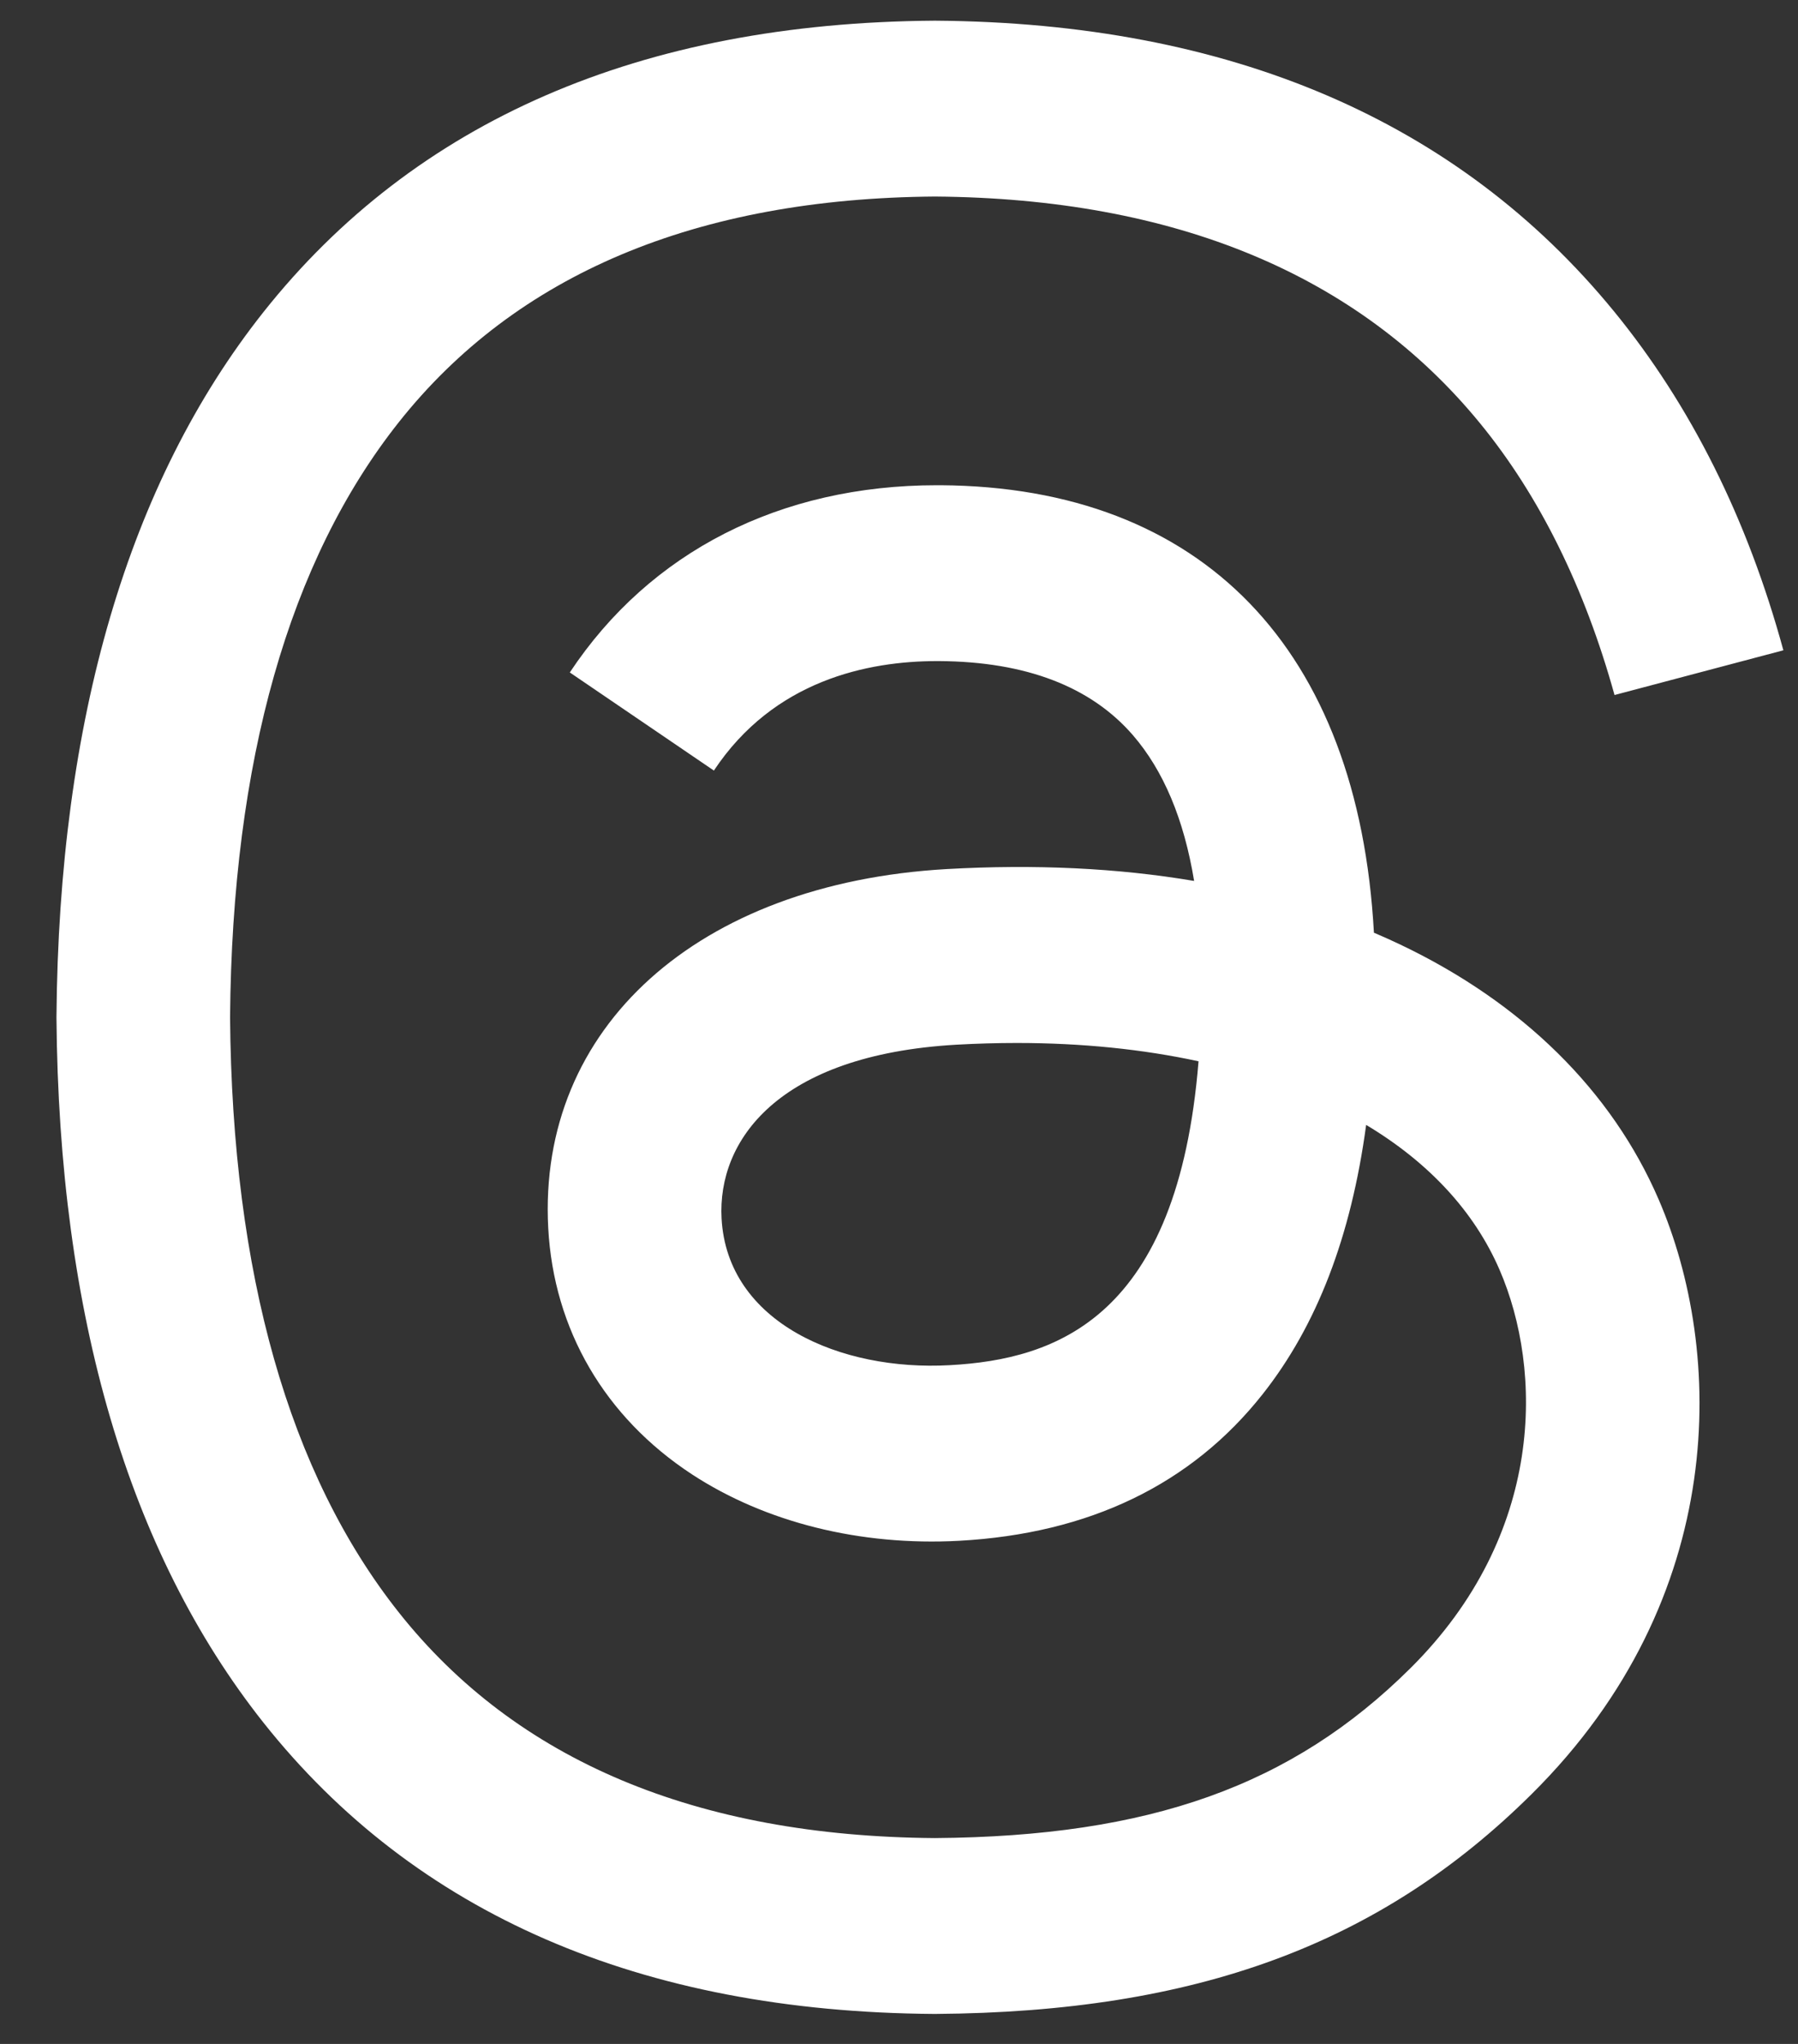
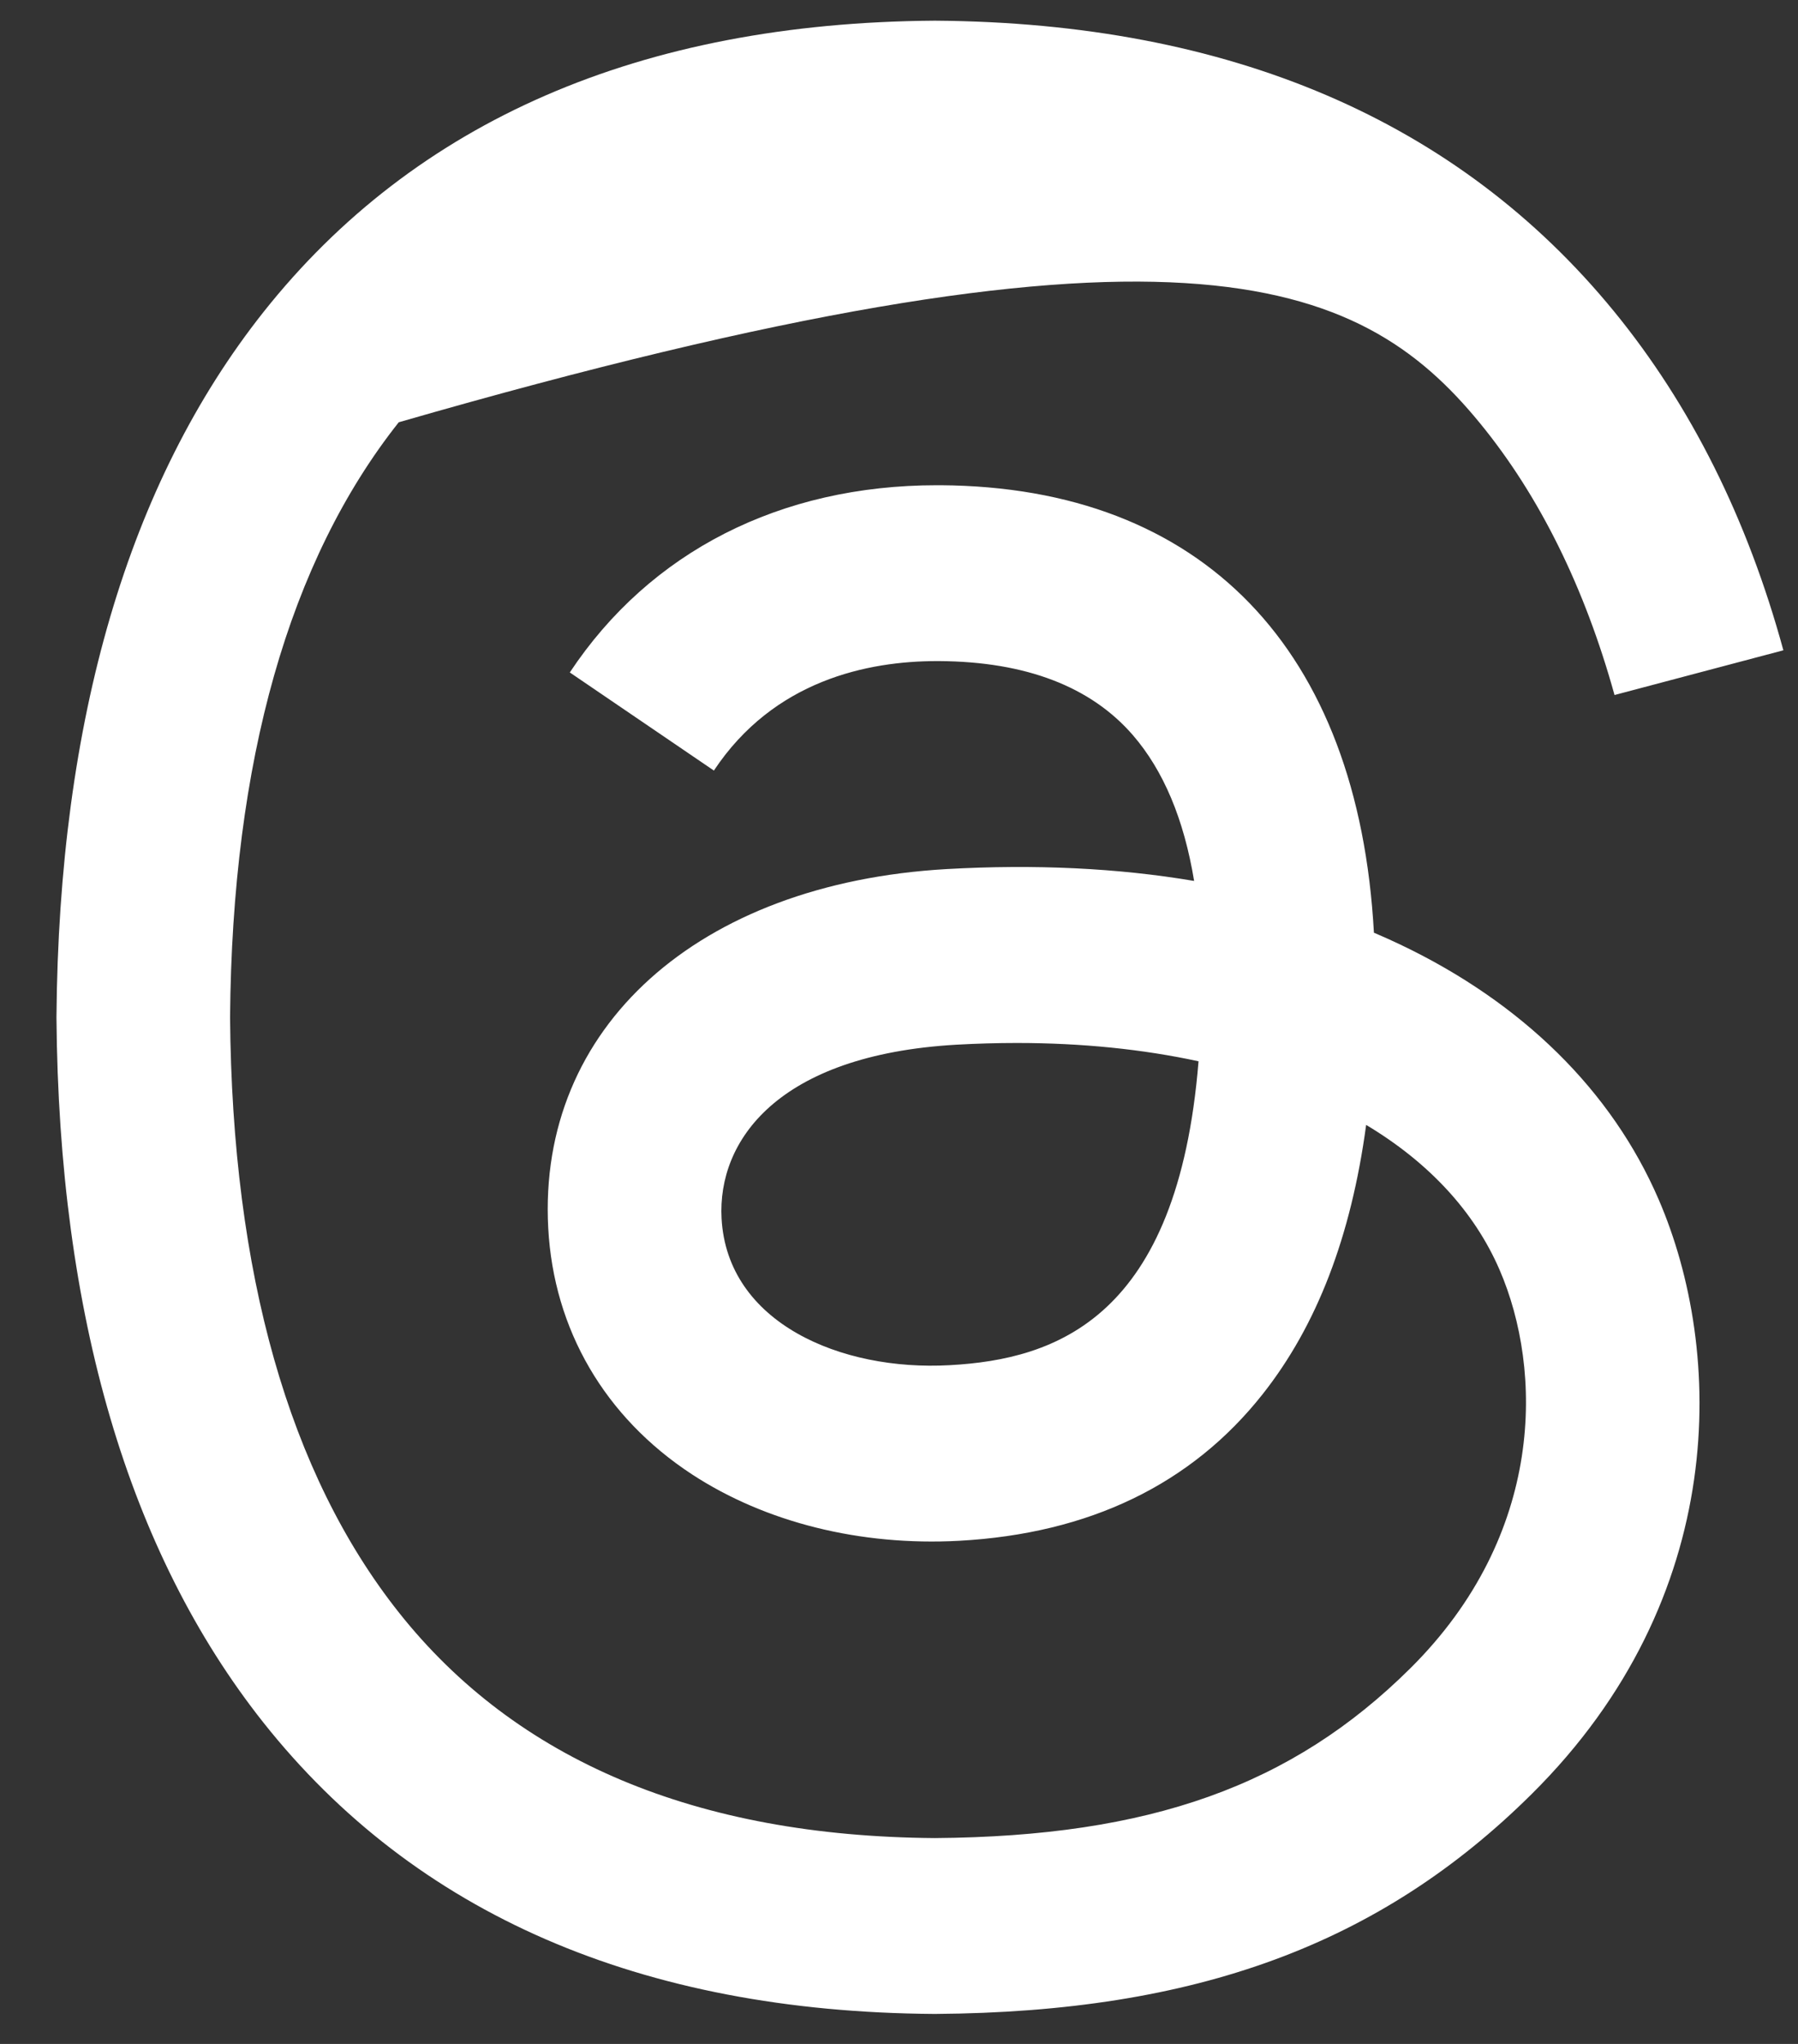
<svg xmlns="http://www.w3.org/2000/svg" width="22" height="25" viewBox="0 0 22 25" fill="none">
  <rect x="0" y="0" width="22" height="25" fill="#333333" stroke="none" />
-   <path d="M17.133 11.553C17.027 11.503 16.92 11.454 16.811 11.408C16.621 7.94 14.713 5.955 11.508 5.935C11.493 5.935 11.479 5.935 11.464 5.935C9.548 5.935 7.953 6.747 6.972 8.225L8.735 9.425C9.468 8.321 10.618 8.086 11.465 8.086C11.475 8.086 11.485 8.086 11.495 8.086C12.55 8.093 13.346 8.397 13.861 8.991C14.236 9.424 14.487 10.021 14.611 10.775C13.676 10.617 12.664 10.569 11.582 10.63C8.536 10.805 6.577 12.569 6.708 15.02C6.775 16.263 7.399 17.333 8.465 18.032C9.367 18.622 10.528 18.911 11.734 18.846C13.328 18.759 14.578 18.156 15.45 17.052C16.112 16.214 16.531 15.128 16.716 13.759C17.476 14.214 18.038 14.813 18.349 15.533C18.878 16.756 18.909 18.767 17.256 20.406C15.808 21.842 14.068 22.463 11.438 22.482C8.52 22.461 6.314 21.532 4.879 19.721C3.536 18.026 2.841 15.577 2.815 12.443C2.841 9.309 3.536 6.86 4.879 5.165C6.314 3.355 8.52 2.426 11.438 2.404C14.377 2.426 16.622 3.359 18.111 5.179C18.841 6.071 19.392 7.193 19.755 8.501L21.821 7.954C21.381 6.343 20.688 4.956 19.746 3.805C17.836 1.473 15.043 0.278 11.445 0.253H11.431C7.839 0.278 5.078 1.478 3.222 3.819C1.572 5.902 0.72 8.801 0.691 12.435L0.691 12.443L0.691 12.452C0.72 16.085 1.572 18.985 3.222 21.068C5.078 23.409 7.839 24.609 11.431 24.633H11.445C14.638 24.611 16.888 23.782 18.742 21.943C21.168 19.537 21.095 16.522 20.295 14.671C19.722 13.343 18.628 12.265 17.133 11.553ZM11.62 16.698C10.285 16.773 8.898 16.178 8.829 14.903C8.778 13.958 9.507 12.904 11.702 12.778C11.954 12.764 12.2 12.757 12.443 12.757C13.24 12.757 13.986 12.834 14.665 12.981C14.412 16.117 12.928 16.627 11.62 16.698Z" fill="white" />
+   <path d="M17.133 11.553C17.027 11.503 16.92 11.454 16.811 11.408C16.621 7.94 14.713 5.955 11.508 5.935C11.493 5.935 11.479 5.935 11.464 5.935C9.548 5.935 7.953 6.747 6.972 8.225L8.735 9.425C9.468 8.321 10.618 8.086 11.465 8.086C11.475 8.086 11.485 8.086 11.495 8.086C12.55 8.093 13.346 8.397 13.861 8.991C14.236 9.424 14.487 10.021 14.611 10.775C13.676 10.617 12.664 10.569 11.582 10.63C8.536 10.805 6.577 12.569 6.708 15.02C6.775 16.263 7.399 17.333 8.465 18.032C9.367 18.622 10.528 18.911 11.734 18.846C13.328 18.759 14.578 18.156 15.45 17.052C16.112 16.214 16.531 15.128 16.716 13.759C17.476 14.214 18.038 14.813 18.349 15.533C18.878 16.756 18.909 18.767 17.256 20.406C15.808 21.842 14.068 22.463 11.438 22.482C8.52 22.461 6.314 21.532 4.879 19.721C3.536 18.026 2.841 15.577 2.815 12.443C2.841 9.309 3.536 6.86 4.879 5.165C14.377 2.426 16.622 3.359 18.111 5.179C18.841 6.071 19.392 7.193 19.755 8.501L21.821 7.954C21.381 6.343 20.688 4.956 19.746 3.805C17.836 1.473 15.043 0.278 11.445 0.253H11.431C7.839 0.278 5.078 1.478 3.222 3.819C1.572 5.902 0.72 8.801 0.691 12.435L0.691 12.443L0.691 12.452C0.72 16.085 1.572 18.985 3.222 21.068C5.078 23.409 7.839 24.609 11.431 24.633H11.445C14.638 24.611 16.888 23.782 18.742 21.943C21.168 19.537 21.095 16.522 20.295 14.671C19.722 13.343 18.628 12.265 17.133 11.553ZM11.62 16.698C10.285 16.773 8.898 16.178 8.829 14.903C8.778 13.958 9.507 12.904 11.702 12.778C11.954 12.764 12.2 12.757 12.443 12.757C13.24 12.757 13.986 12.834 14.665 12.981C14.412 16.117 12.928 16.627 11.62 16.698Z" fill="white" />
</svg>